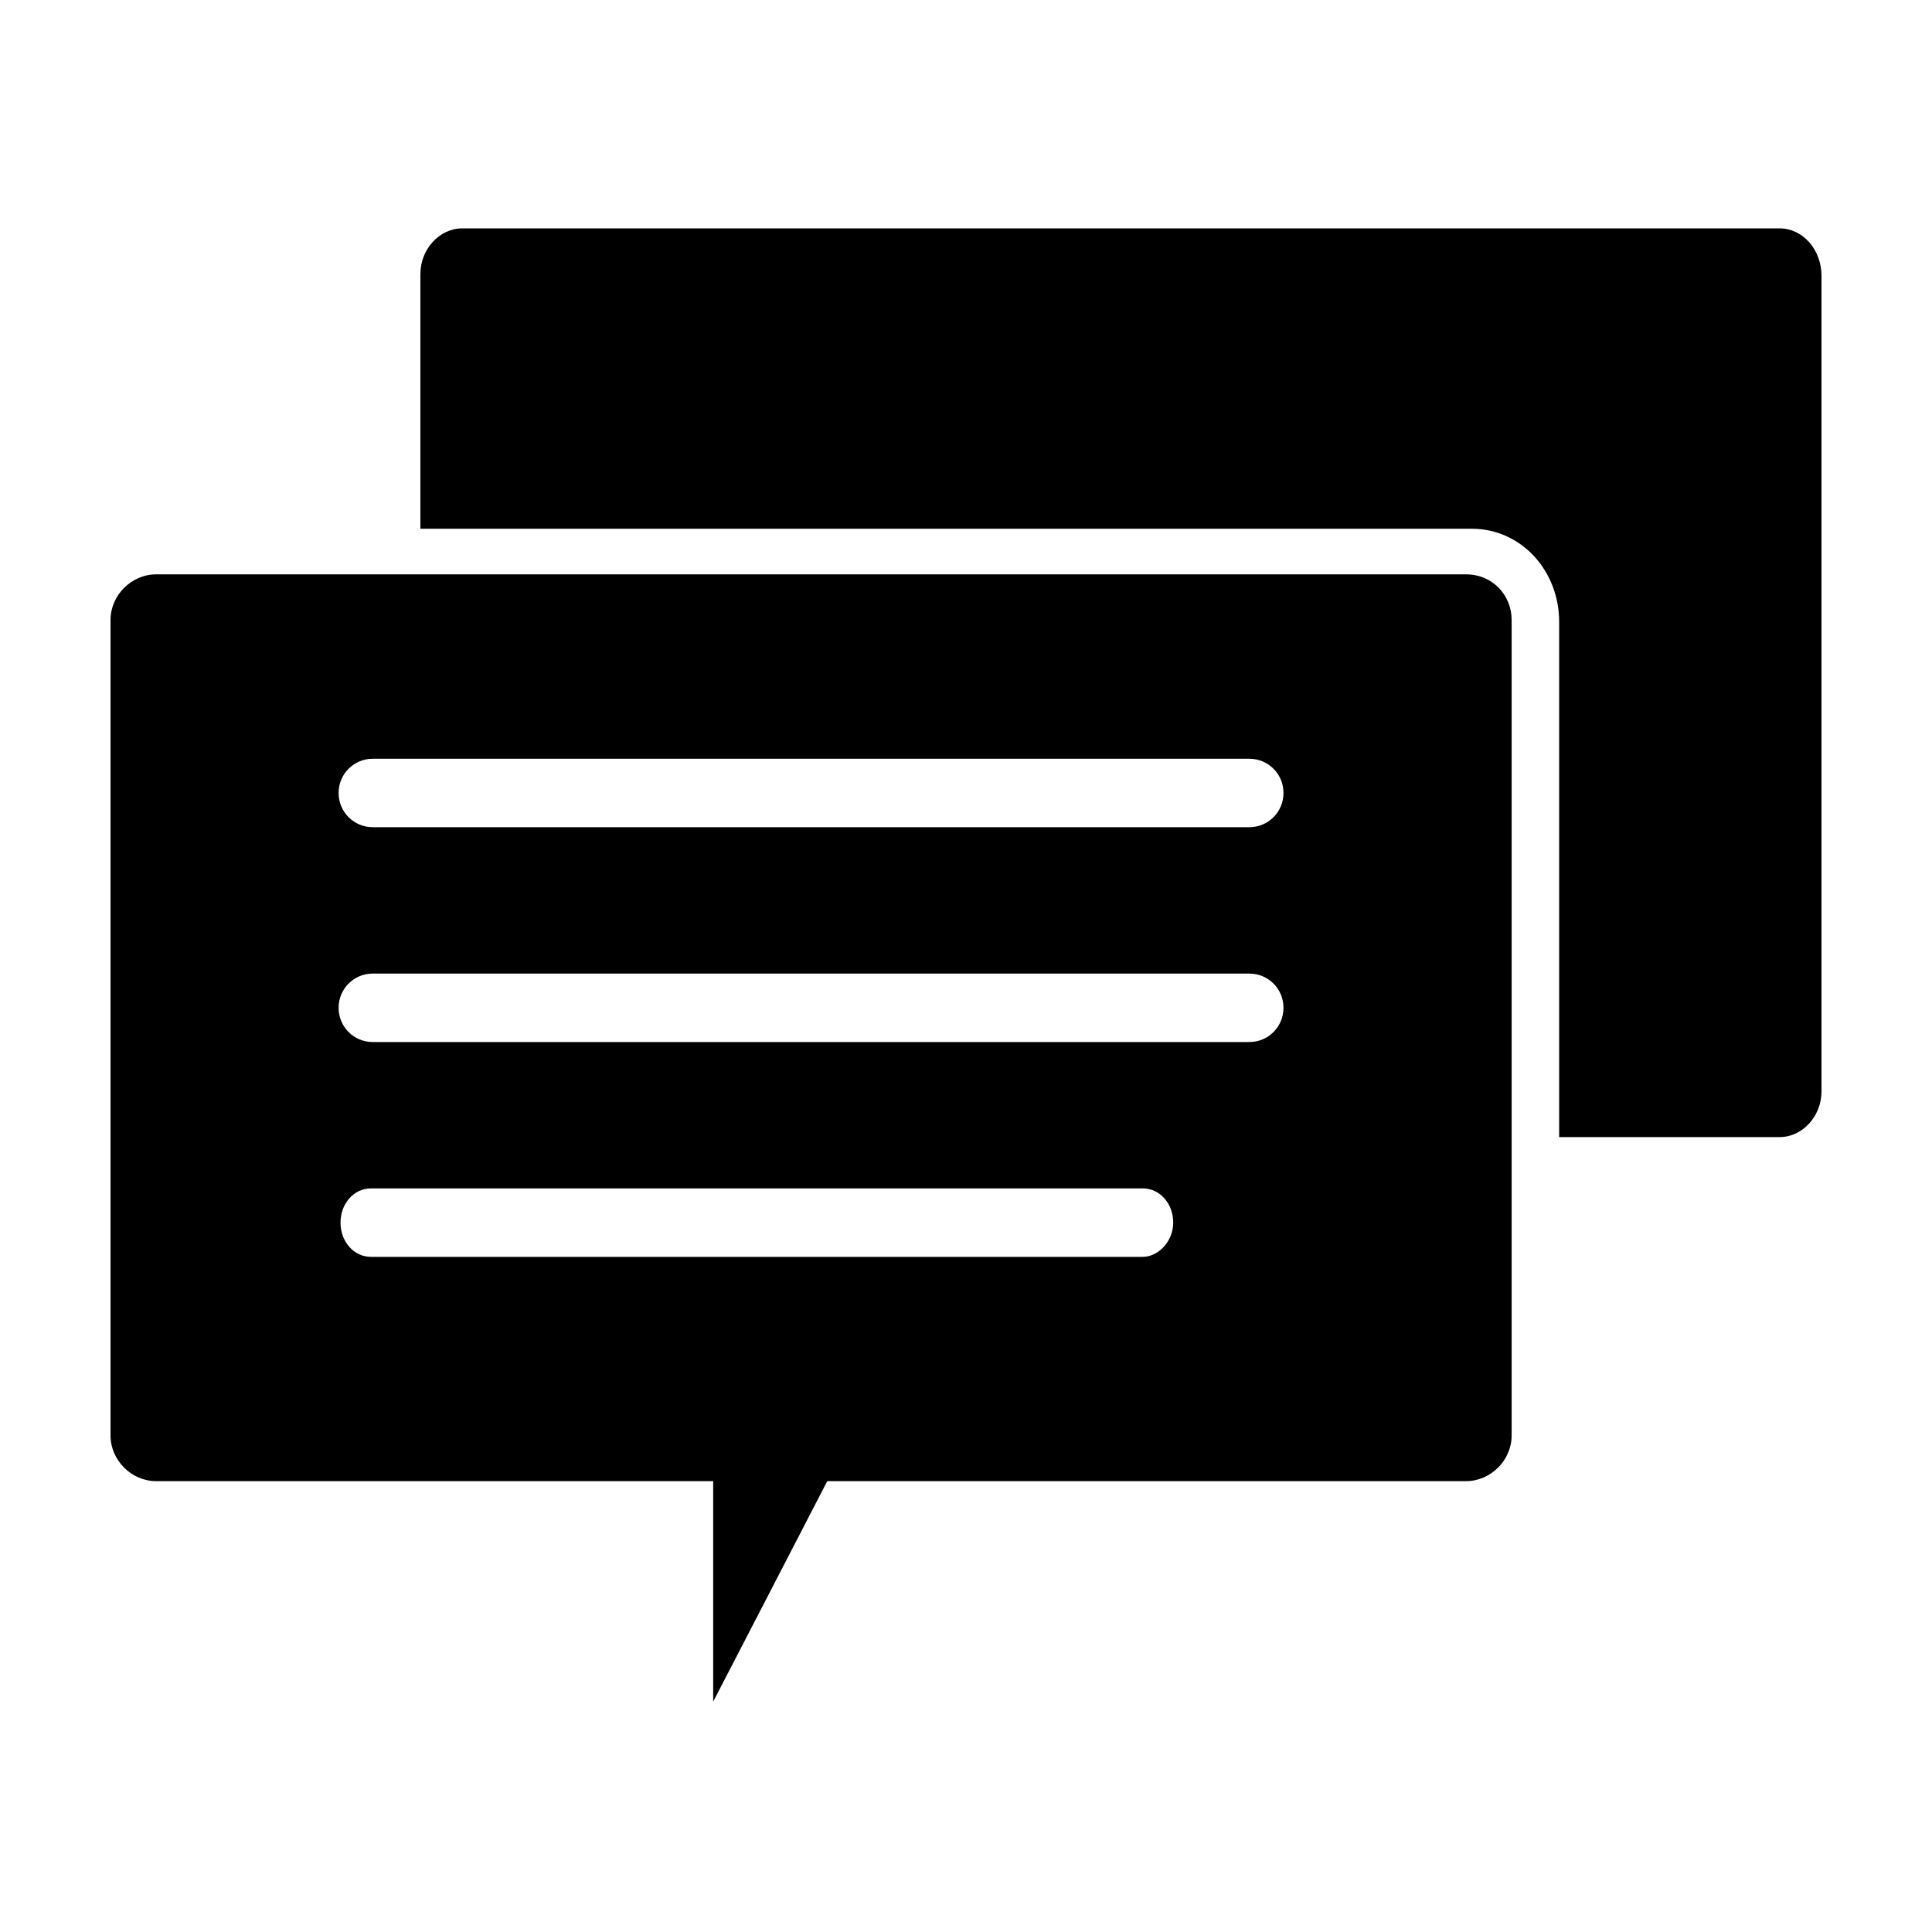
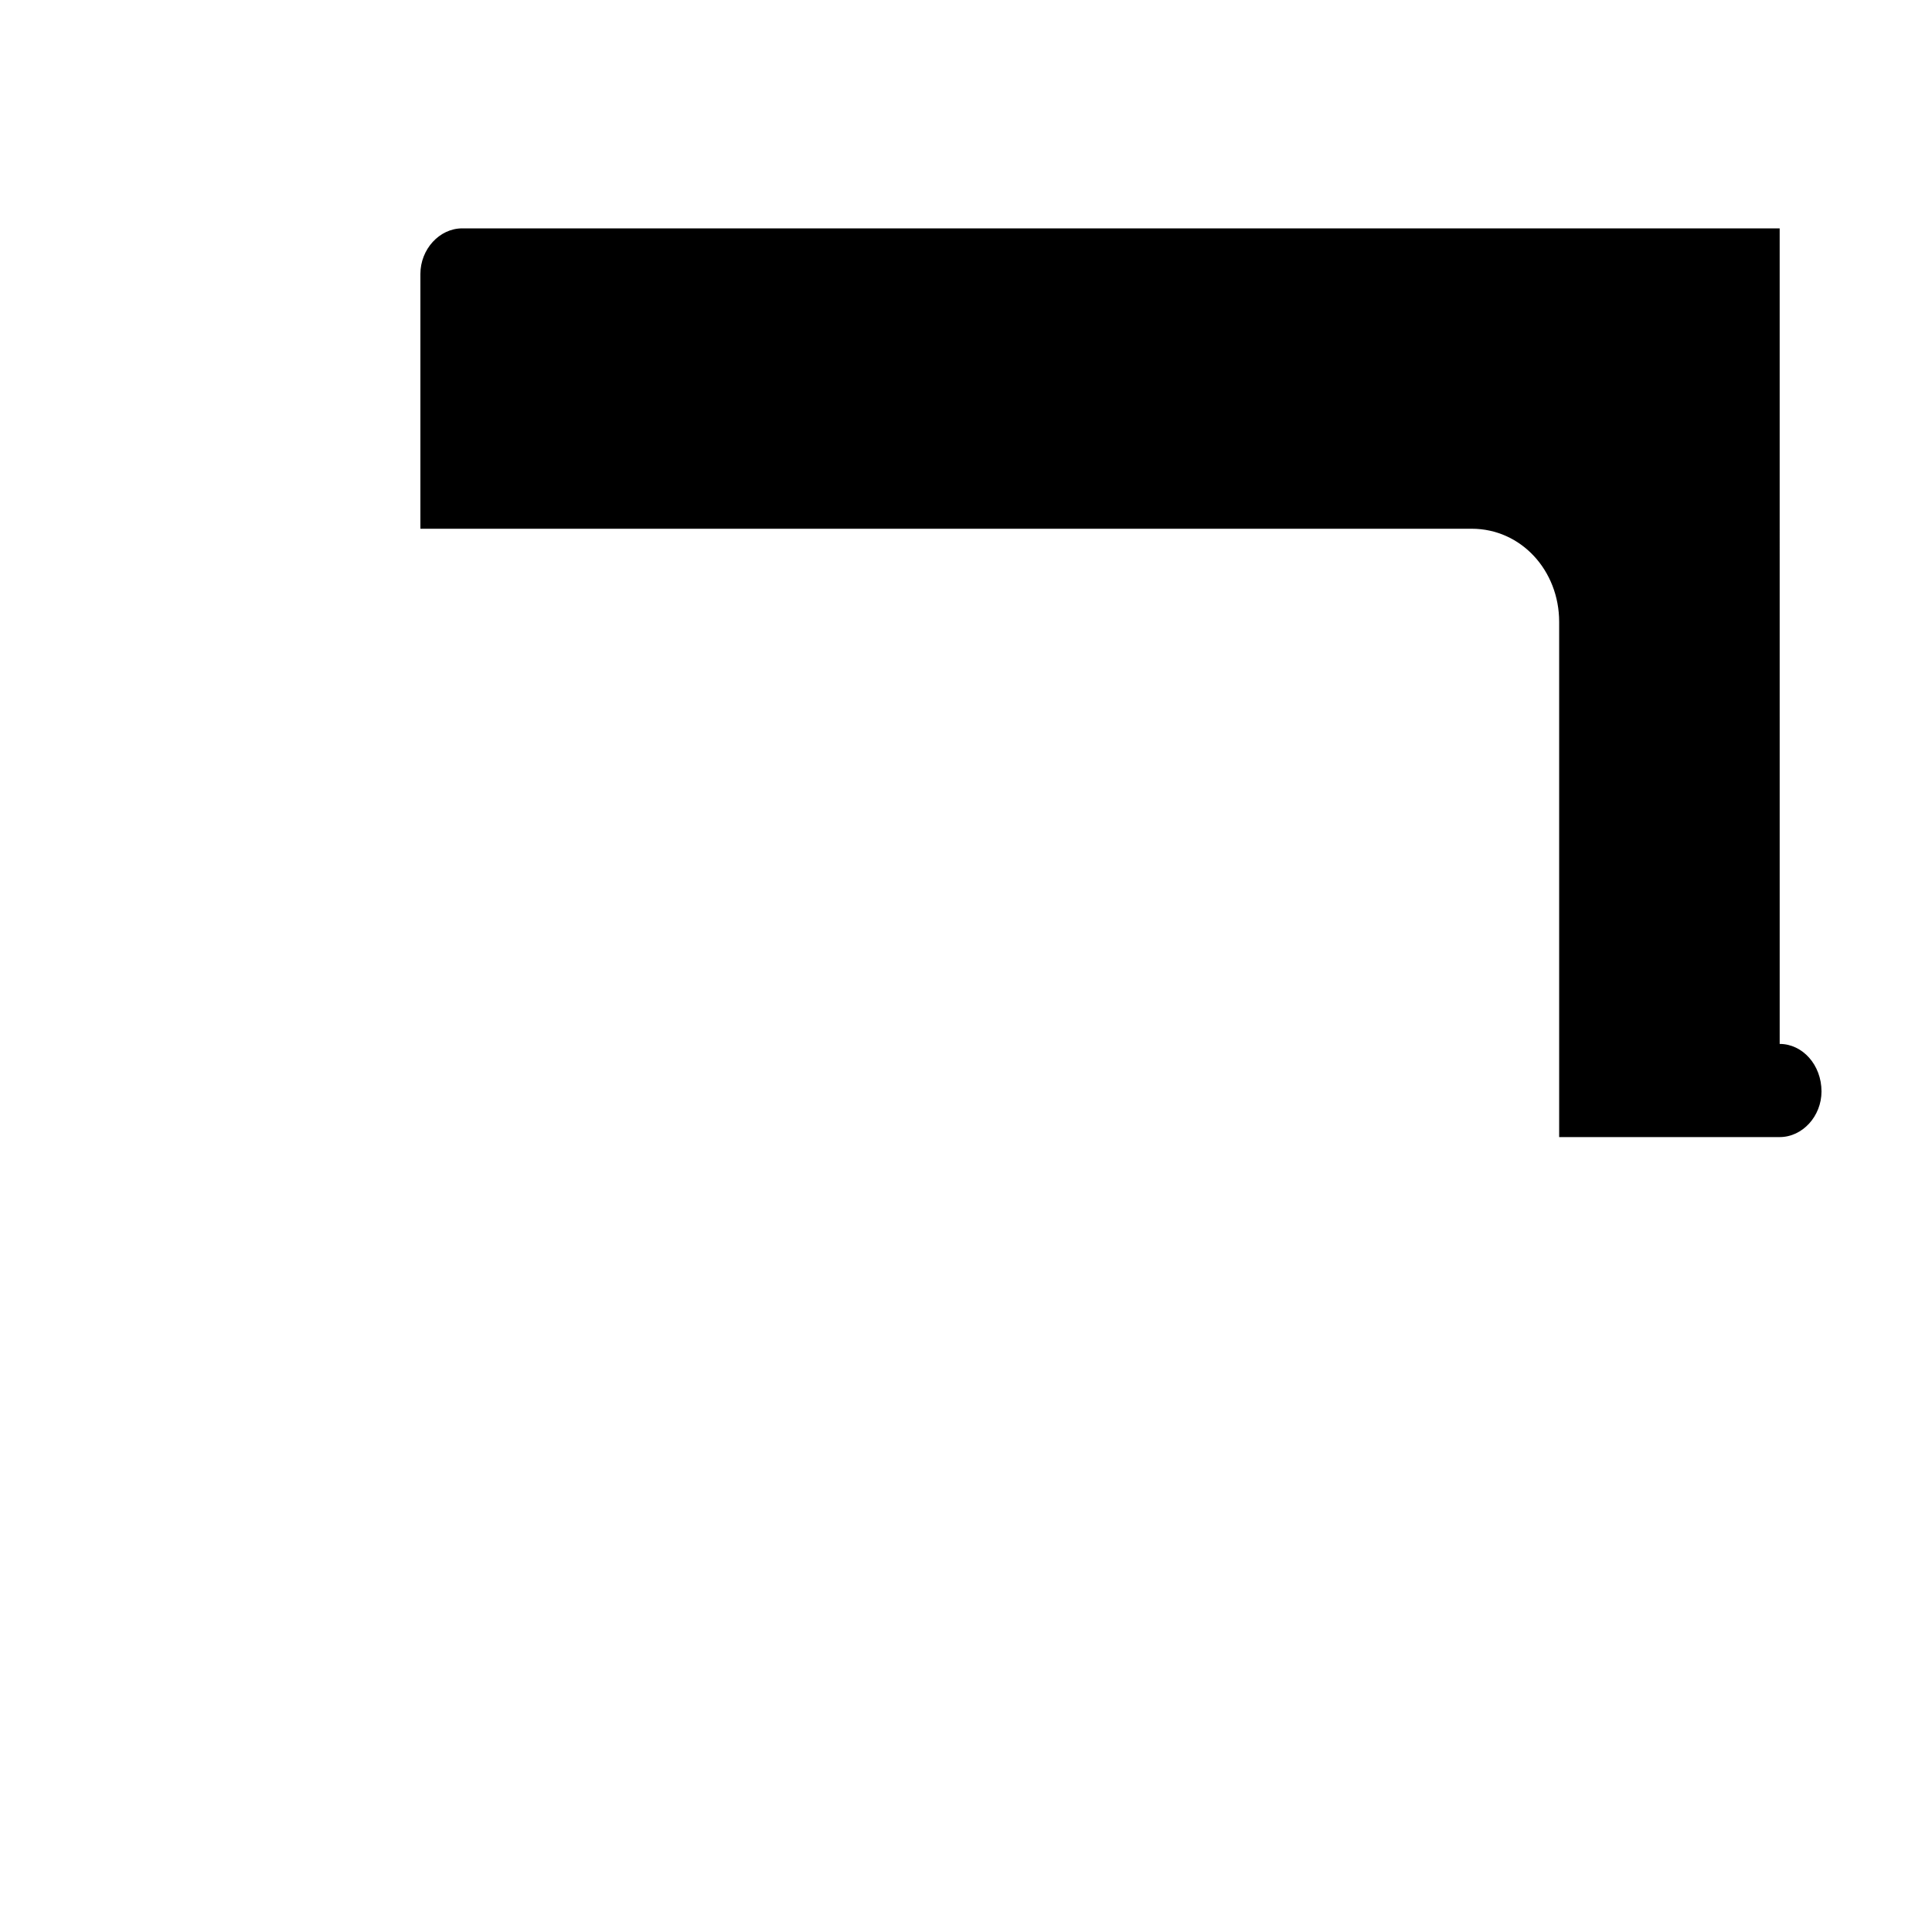
<svg xmlns="http://www.w3.org/2000/svg" fill="#000000" width="800px" height="800px" version="1.1" viewBox="144 144 512 512">
  <g>
-     <path d="m615.63 204.52h-349.14c-6.047 0-11.082 5.543-11.082 12.09v67.512h278.61c13.098 0 23.176 11.082 23.176 24.688v136.53h58.441c6.047 0 11.082-5.543 11.082-12.09v-216.13c0-7.055-5.035-12.598-11.082-12.598z" />
-     <path d="m532.5 296.21h-347.12c-6.551 0-12.09 5.543-12.09 12.09v216.13c0 6.551 5.543 12.09 12.09 12.09h147.62v58.441l30.23-58.441h169.28c6.551 0 12.09-5.543 12.09-12.09v-216.13c0-6.551-5.039-12.09-12.094-12.09zm-85.648 180.87h-204.55c-4.535 0-8.062-4.031-8.062-9.07 0-5.039 3.527-9.07 8.062-9.07h204.55c4.535 0 8.062 4.031 8.062 9.07 0 5.039-4.031 9.07-8.062 9.07zm28.215-56.93h-232.26c-5.039 0-9.07-4.031-9.07-9.07 0-5.039 4.031-9.07 9.07-9.07h232.26c5.039 0 9.07 4.031 9.07 9.07-0.004 5.039-4.031 9.07-9.07 9.07zm0-56.934h-232.26c-5.039 0-9.07-4.031-9.07-9.07 0-5.039 4.031-9.07 9.07-9.07h232.26c5.039 0 9.07 4.031 9.07 9.07-0.004 5.043-4.031 9.07-9.07 9.07z" />
+     <path d="m615.63 204.52h-349.14c-6.047 0-11.082 5.543-11.082 12.09v67.512h278.61c13.098 0 23.176 11.082 23.176 24.688v136.53h58.441c6.047 0 11.082-5.543 11.082-12.09c0-7.055-5.035-12.598-11.082-12.598z" />
  </g>
</svg>